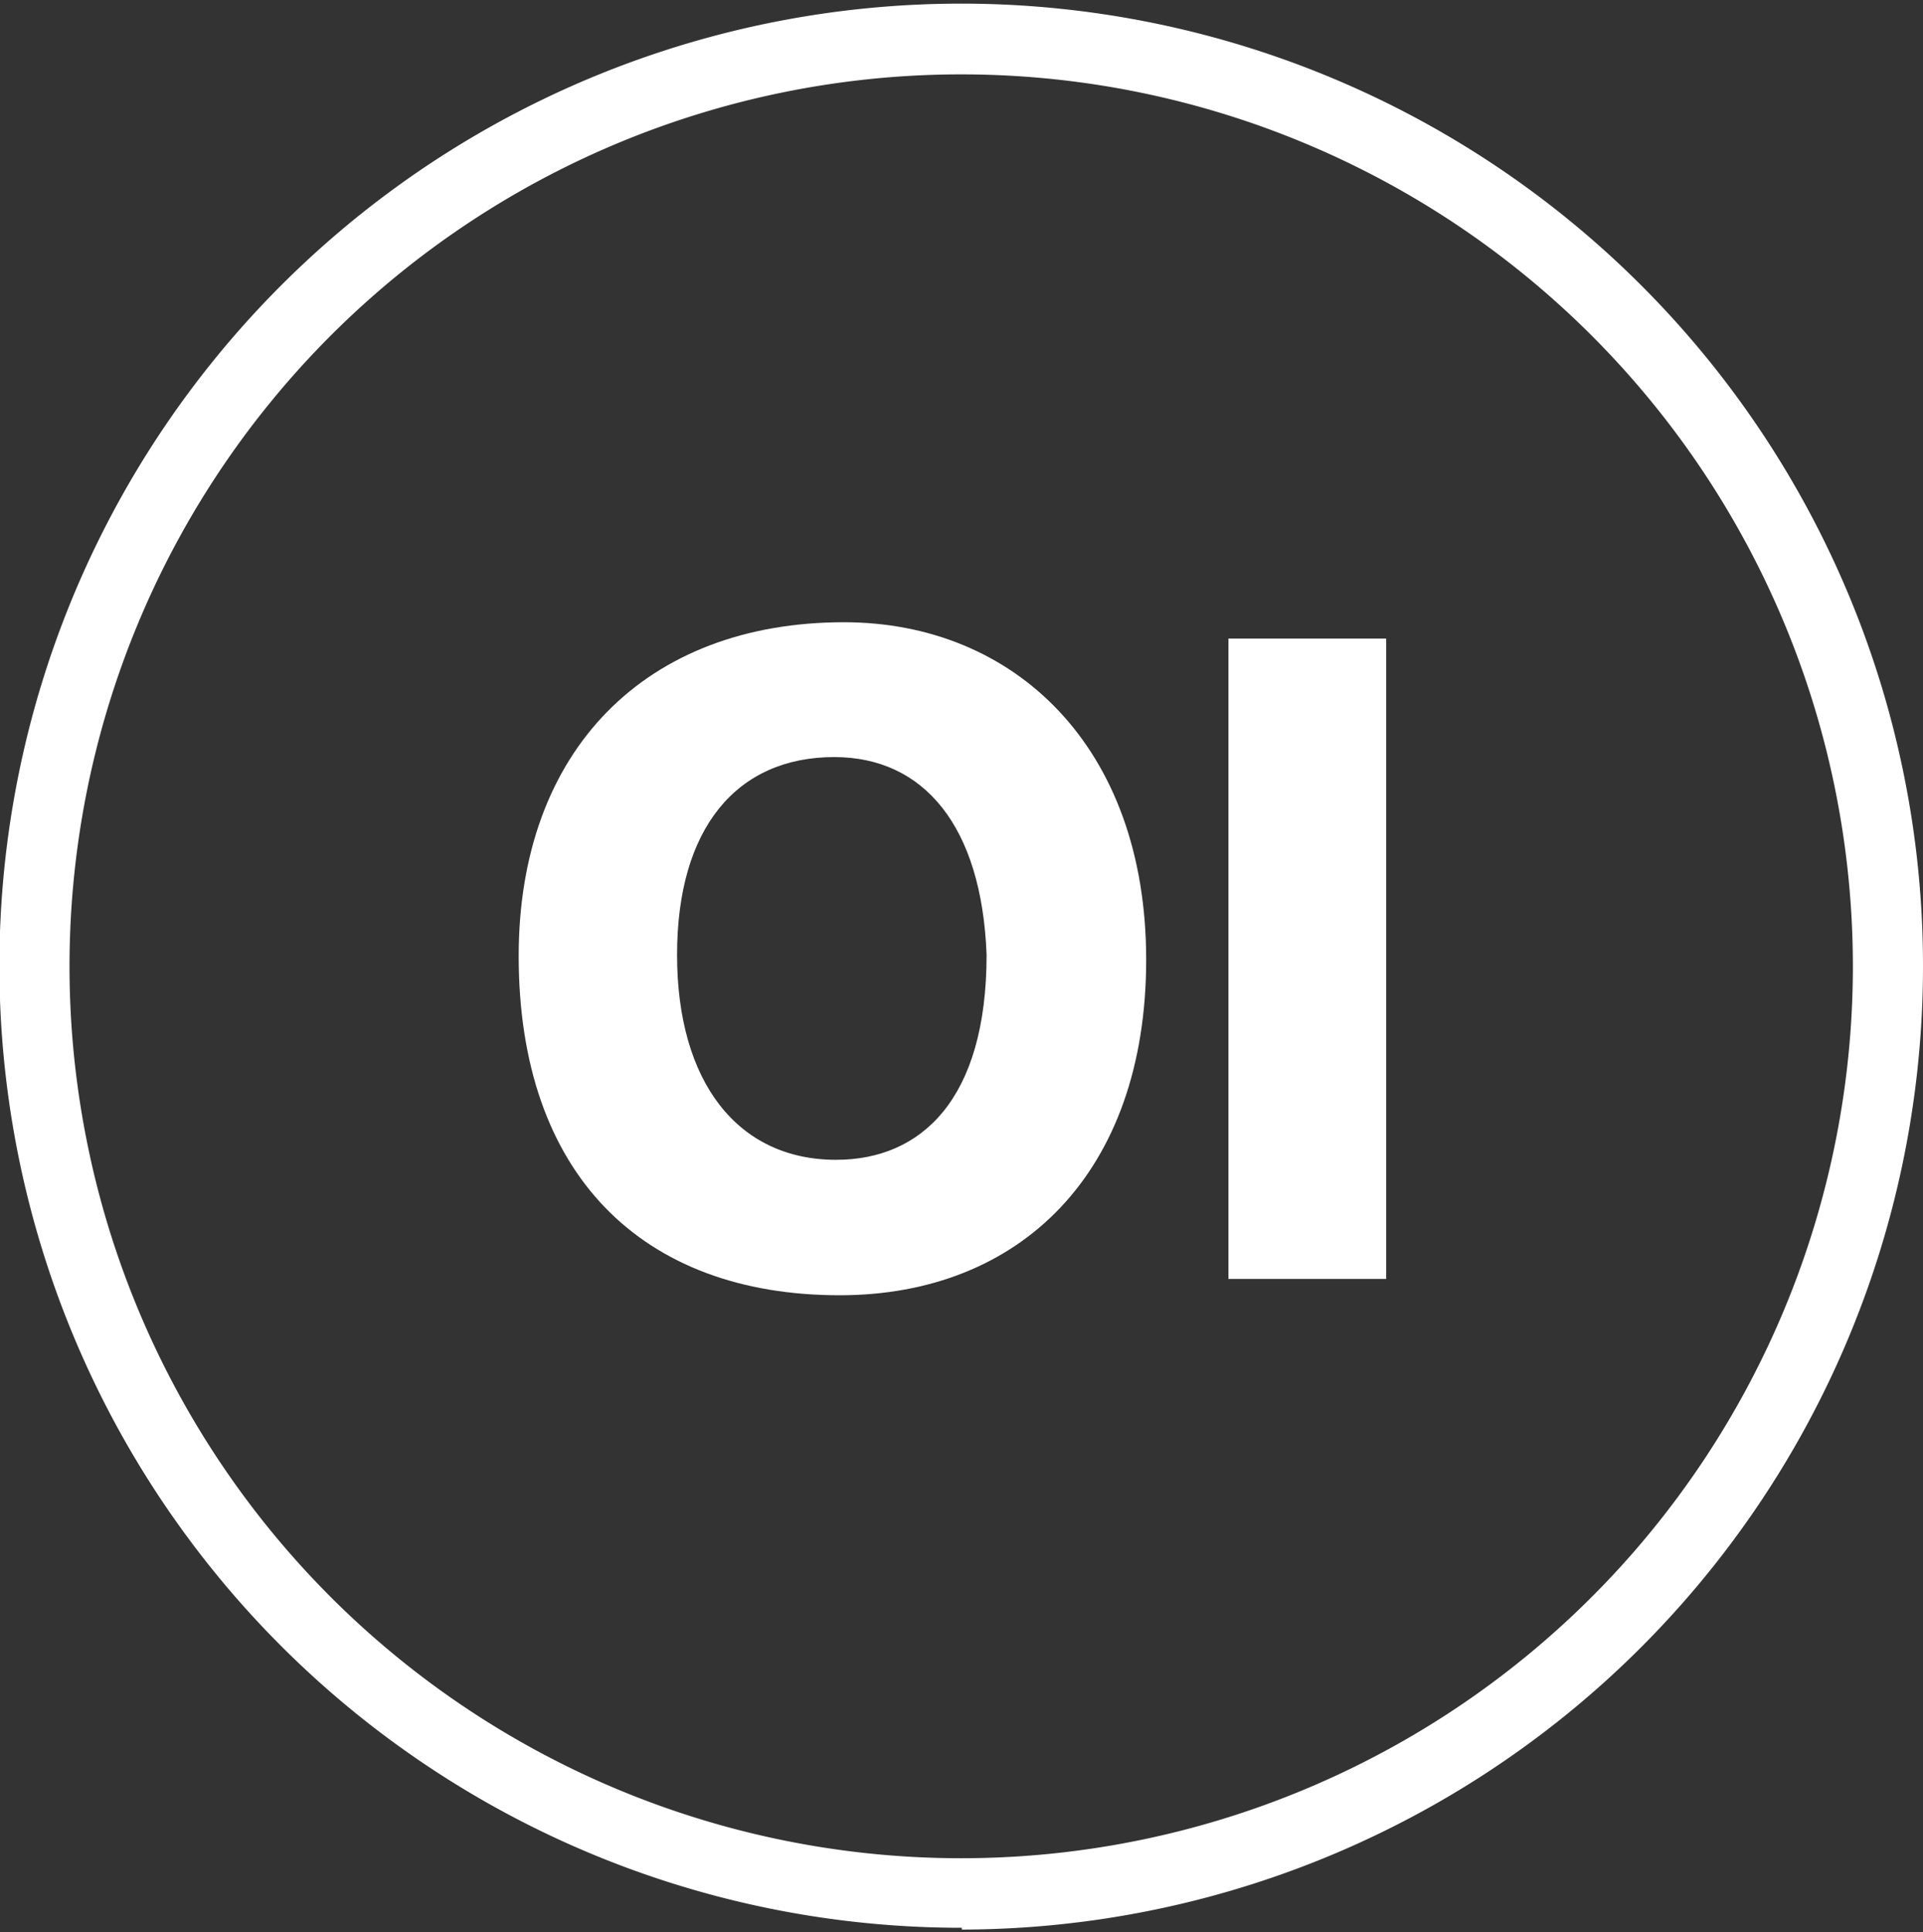
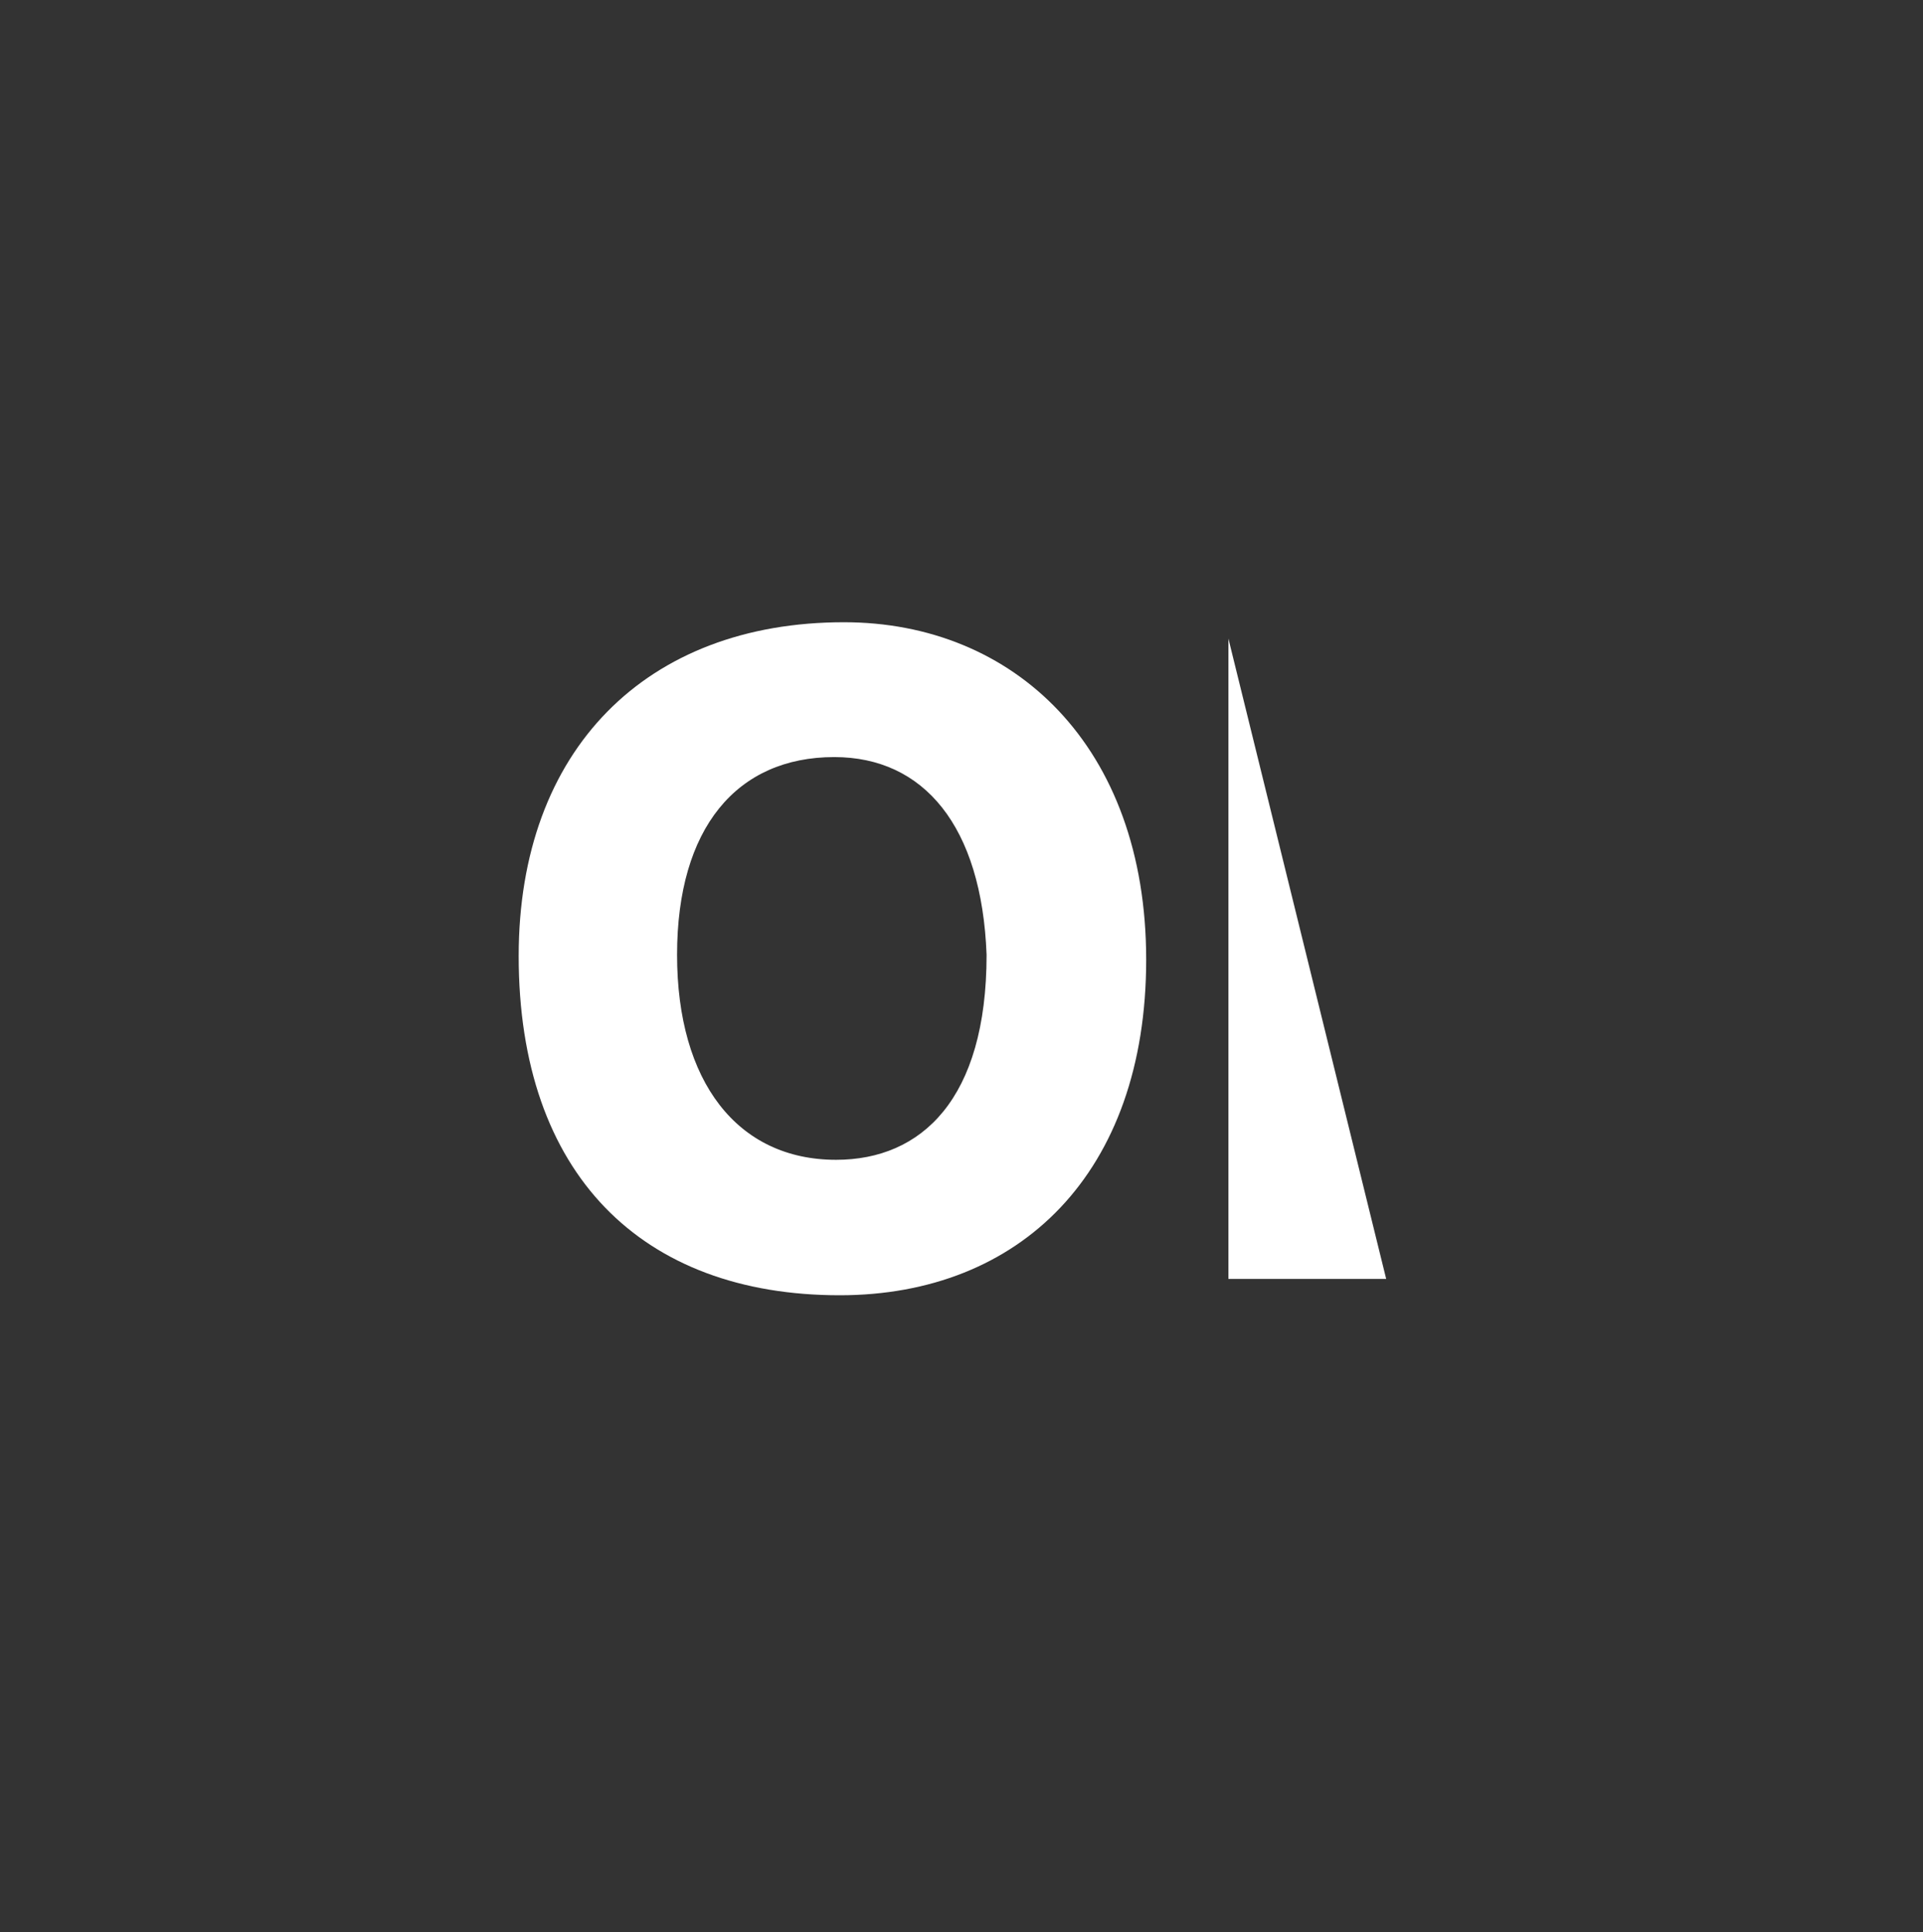
<svg xmlns="http://www.w3.org/2000/svg" id="Capa_1" data-name="Capa 1" viewBox="0 0 31.81 31.95">
  <rect x="0" y="0" width="31.81" height="31.95" fill="#333333" stroke="none" />
  <defs>
    <style>.cls-1{fill:#fff;}</style>
  </defs>
  <title>ca-oi</title>
-   <path class="cls-1" d="M15.91,1.23A14.75,14.75,0,1,0,30.65,16,14.75,14.75,0,0,0,15.91,1.23m0,30.65A15.91,15.91,0,1,1,31.81,16a15.93,15.93,0,0,1-15.9,15.91" />
  <path class="cls-1" d="M13.89,21.42c-3.27,0-5.31-2-5.31-5.61,0-3.41,2.11-5.52,5.38-5.52,2.81,0,5,2.05,5,5.58S16.87,21.42,13.89,21.42Zm-.09-8.9c-1.61,0-2.6,1.17-2.6,3.27s1,3.39,2.63,3.39c1.41,0,2.49-1,2.49-3.39C16.24,13.66,15.28,12.52,13.8,12.52Z" />
-   <path class="cls-1" d="M22.93,21.15H20.32V10.56h2.61Z" />
+   <path class="cls-1" d="M22.93,21.15H20.32V10.56Z" />
</svg>